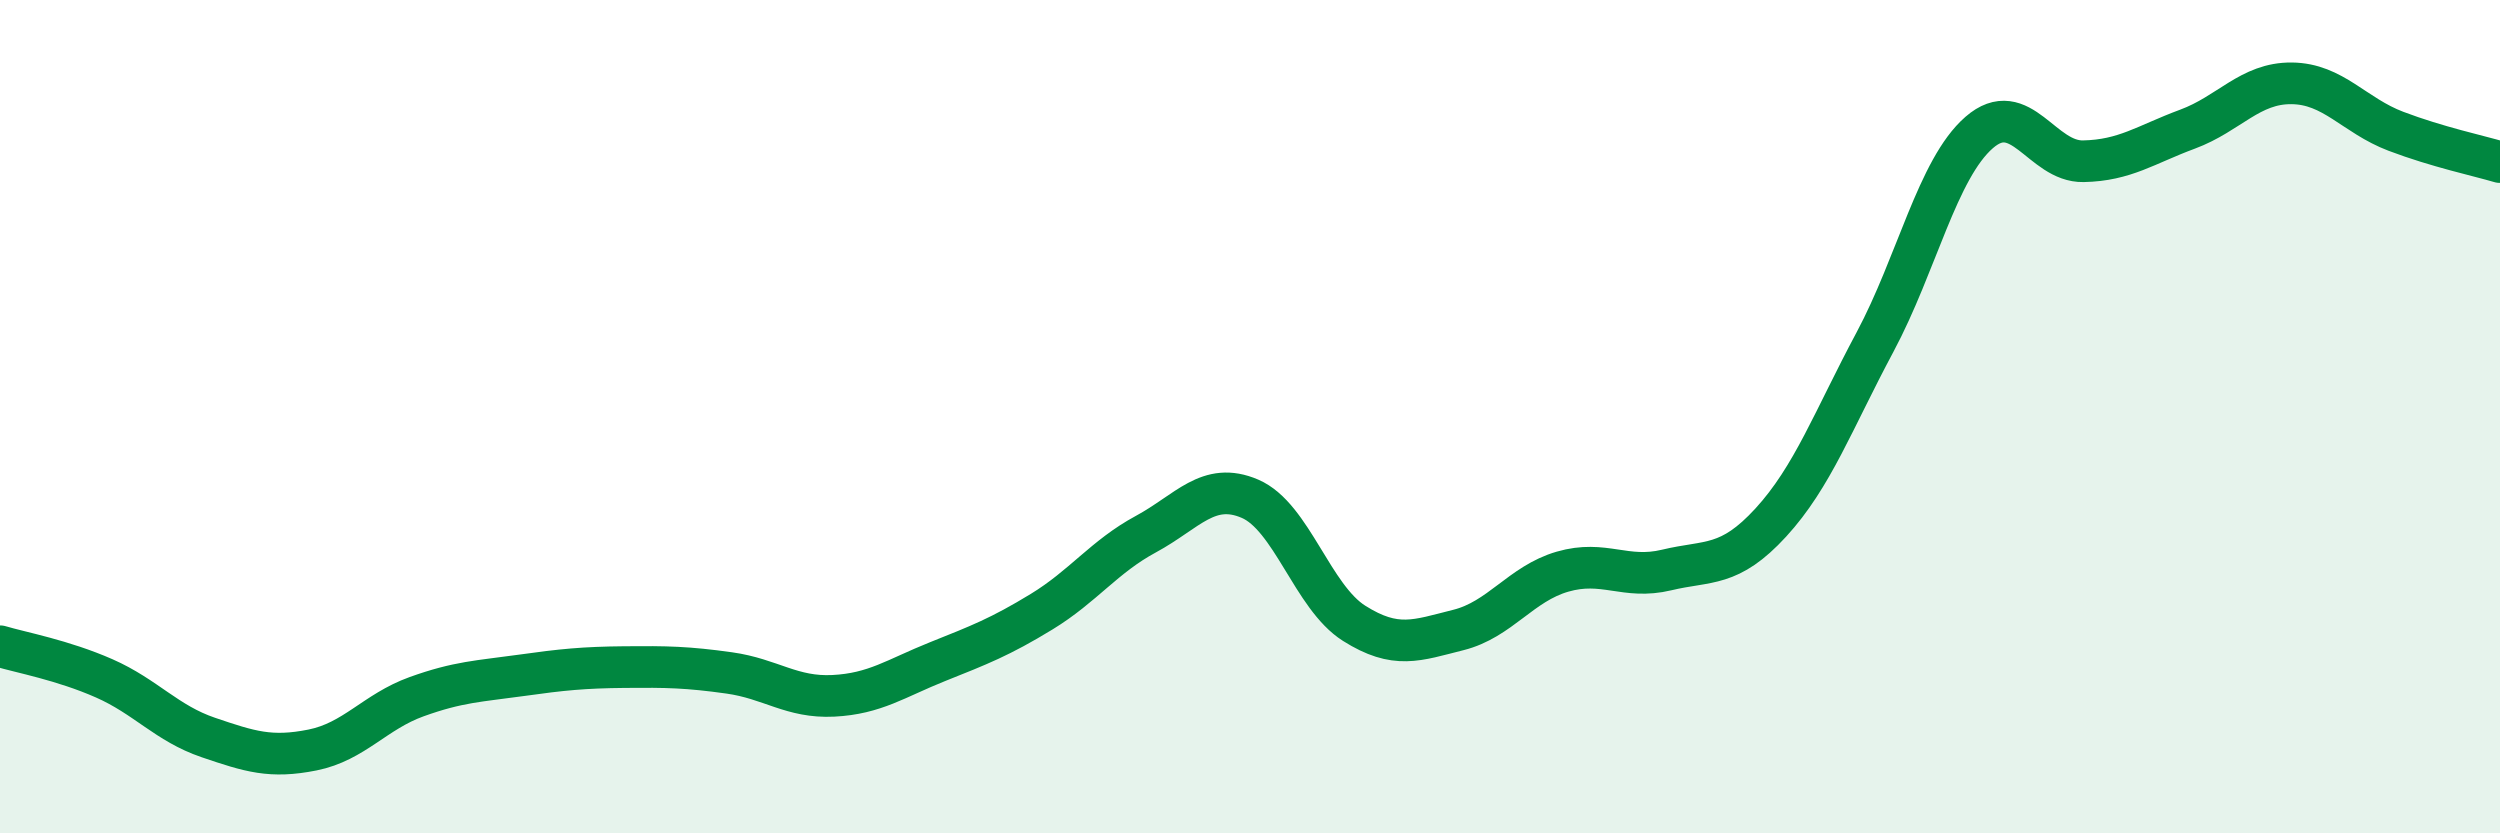
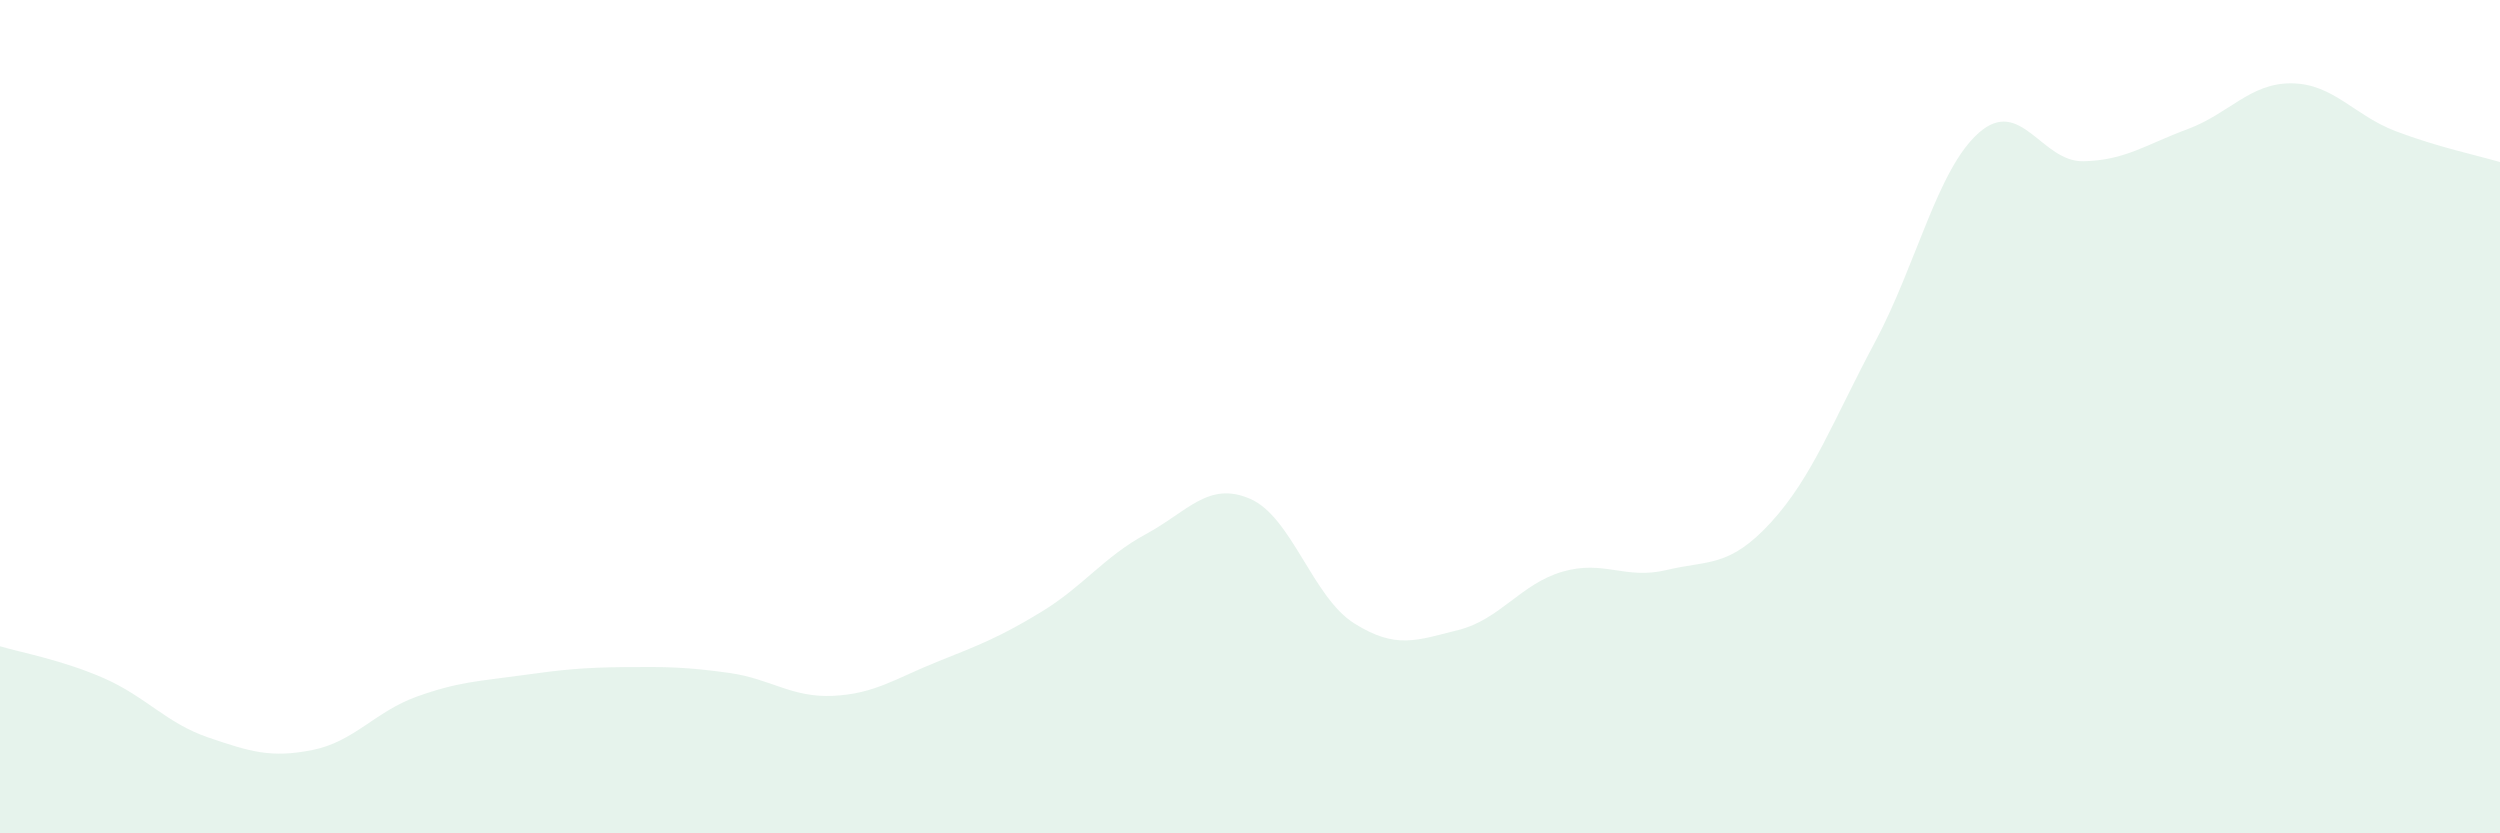
<svg xmlns="http://www.w3.org/2000/svg" width="60" height="20" viewBox="0 0 60 20">
  <path d="M 0,15.51 C 0.5,15.66 1.5,15.84 2.5,16.28 C 3.5,16.72 4,17.36 5,17.7 C 6,18.04 6.5,18.2 7.5,18 C 8.5,17.8 9,17.08 10,16.72 C 11,16.36 11.5,16.35 12.5,16.21 C 13.5,16.07 14,16.02 15,16.01 C 16,16 16.5,16.01 17.5,16.15 C 18.5,16.29 19,16.75 20,16.7 C 21,16.65 21.5,16.28 22.5,15.88 C 23.5,15.48 24,15.29 25,14.68 C 26,14.07 26.5,13.36 27.5,12.82 C 28.5,12.28 29,11.54 30,11.97 C 31,12.4 31.5,14.33 32.5,14.96 C 33.5,15.59 34,15.37 35,15.12 C 36,14.87 36.5,14.01 37.5,13.72 C 38.5,13.43 39,13.92 40,13.68 C 41,13.44 41.5,13.63 42.5,12.54 C 43.5,11.45 44,10.08 45,8.21 C 46,6.34 46.5,4.05 47.5,3.18 C 48.5,2.31 49,3.89 50,3.87 C 51,3.85 51.5,3.47 52.5,3.1 C 53.5,2.73 54,1.99 55,2 C 56,2.01 56.5,2.77 57.5,3.15 C 58.5,3.53 59.5,3.74 60,3.89L60 20L0 20Z" fill="#008740" opacity="0.1" stroke-linecap="round" stroke-linejoin="round" />
-   <path d="M 0,15.51 C 0.5,15.66 1.5,15.84 2.5,16.28 C 3.5,16.72 4,17.36 5,17.7 C 6,18.04 6.5,18.2 7.5,18 C 8.5,17.8 9,17.08 10,16.72 C 11,16.36 11.5,16.35 12.5,16.21 C 13.5,16.07 14,16.02 15,16.01 C 16,16 16.5,16.01 17.5,16.15 C 18.5,16.29 19,16.75 20,16.7 C 21,16.65 21.5,16.28 22.5,15.88 C 23.5,15.48 24,15.29 25,14.68 C 26,14.07 26.5,13.36 27.5,12.82 C 28.5,12.28 29,11.54 30,11.97 C 31,12.4 31.5,14.33 32.5,14.96 C 33.5,15.59 34,15.37 35,15.12 C 36,14.87 36.5,14.01 37.5,13.72 C 38.5,13.43 39,13.92 40,13.68 C 41,13.44 41.5,13.63 42.5,12.54 C 43.5,11.45 44,10.08 45,8.21 C 46,6.34 46.5,4.05 47.5,3.18 C 48.5,2.31 49,3.89 50,3.87 C 51,3.85 51.5,3.47 52.5,3.1 C 53.5,2.73 54,1.99 55,2 C 56,2.01 56.5,2.77 57.5,3.15 C 58.5,3.53 59.5,3.74 60,3.89" stroke="#008740" stroke-width="1" fill="none" stroke-linecap="round" stroke-linejoin="round" />
</svg>